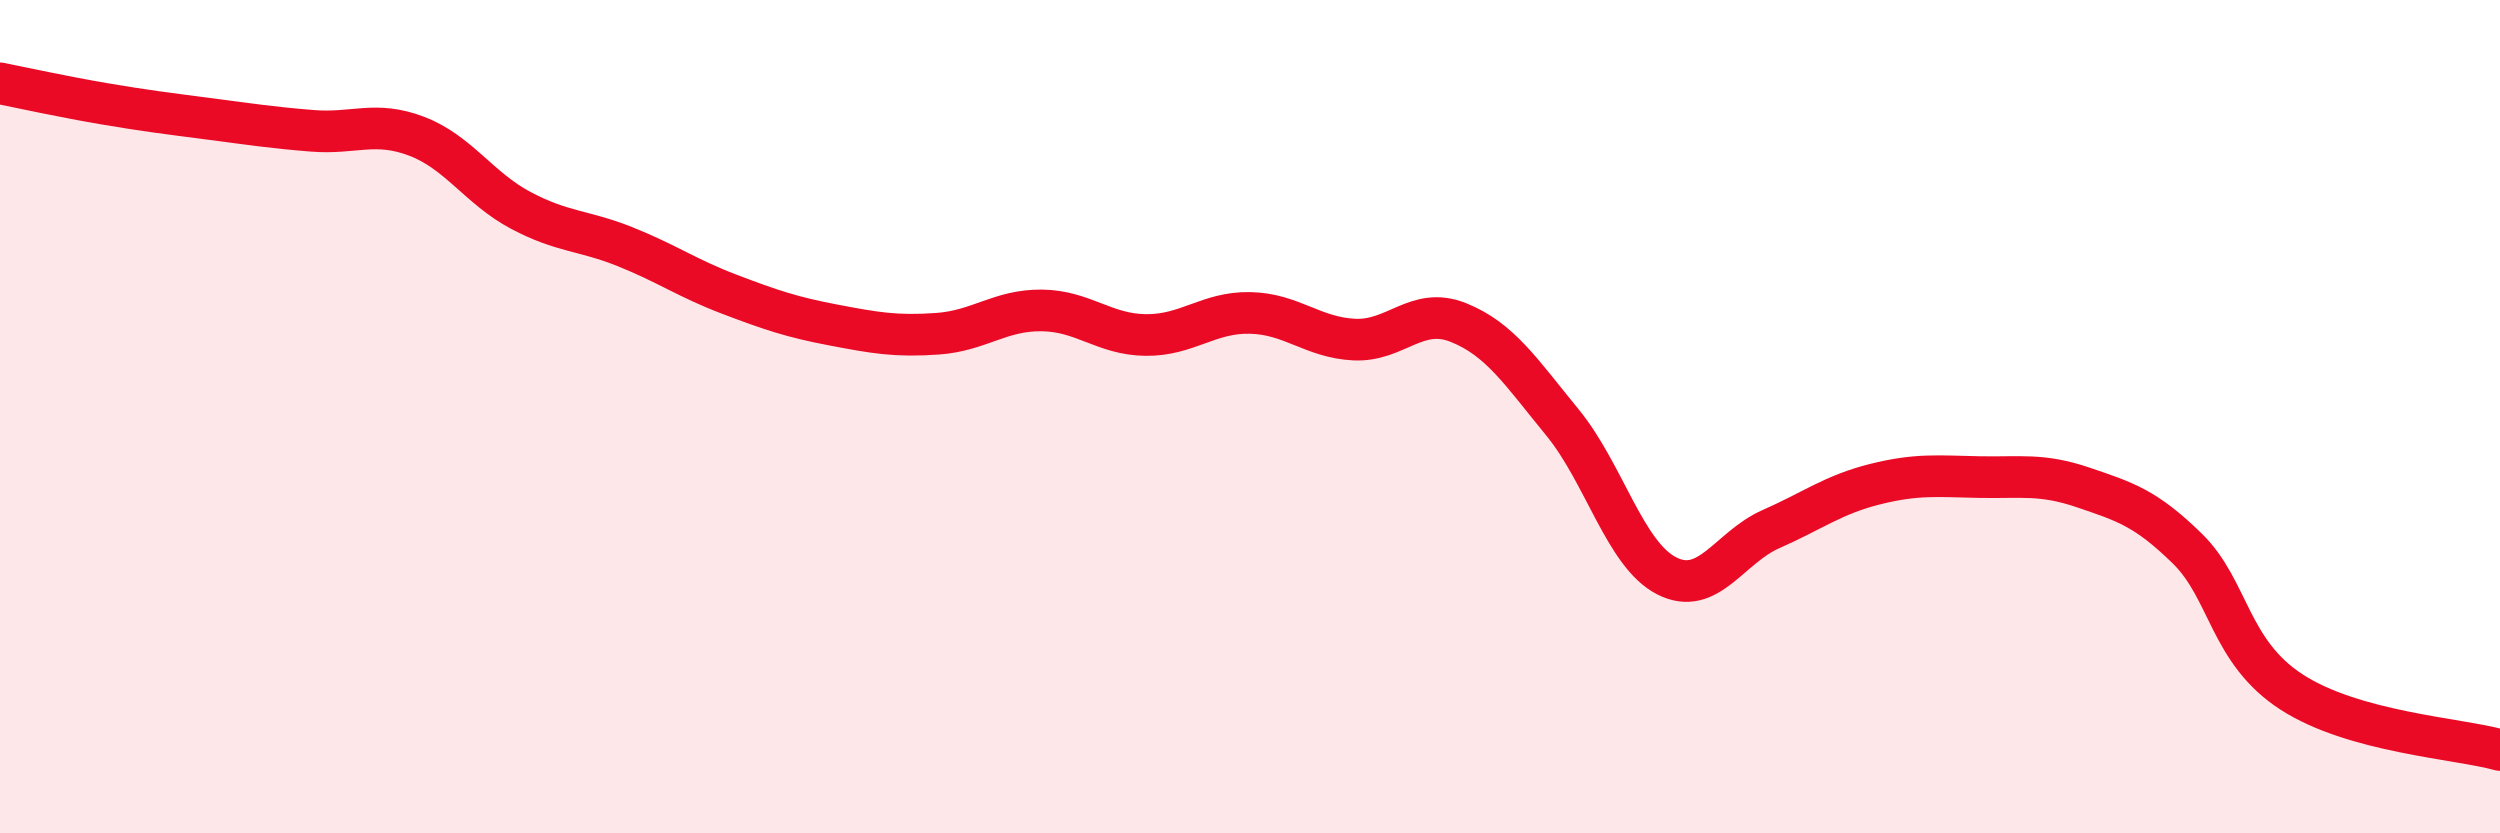
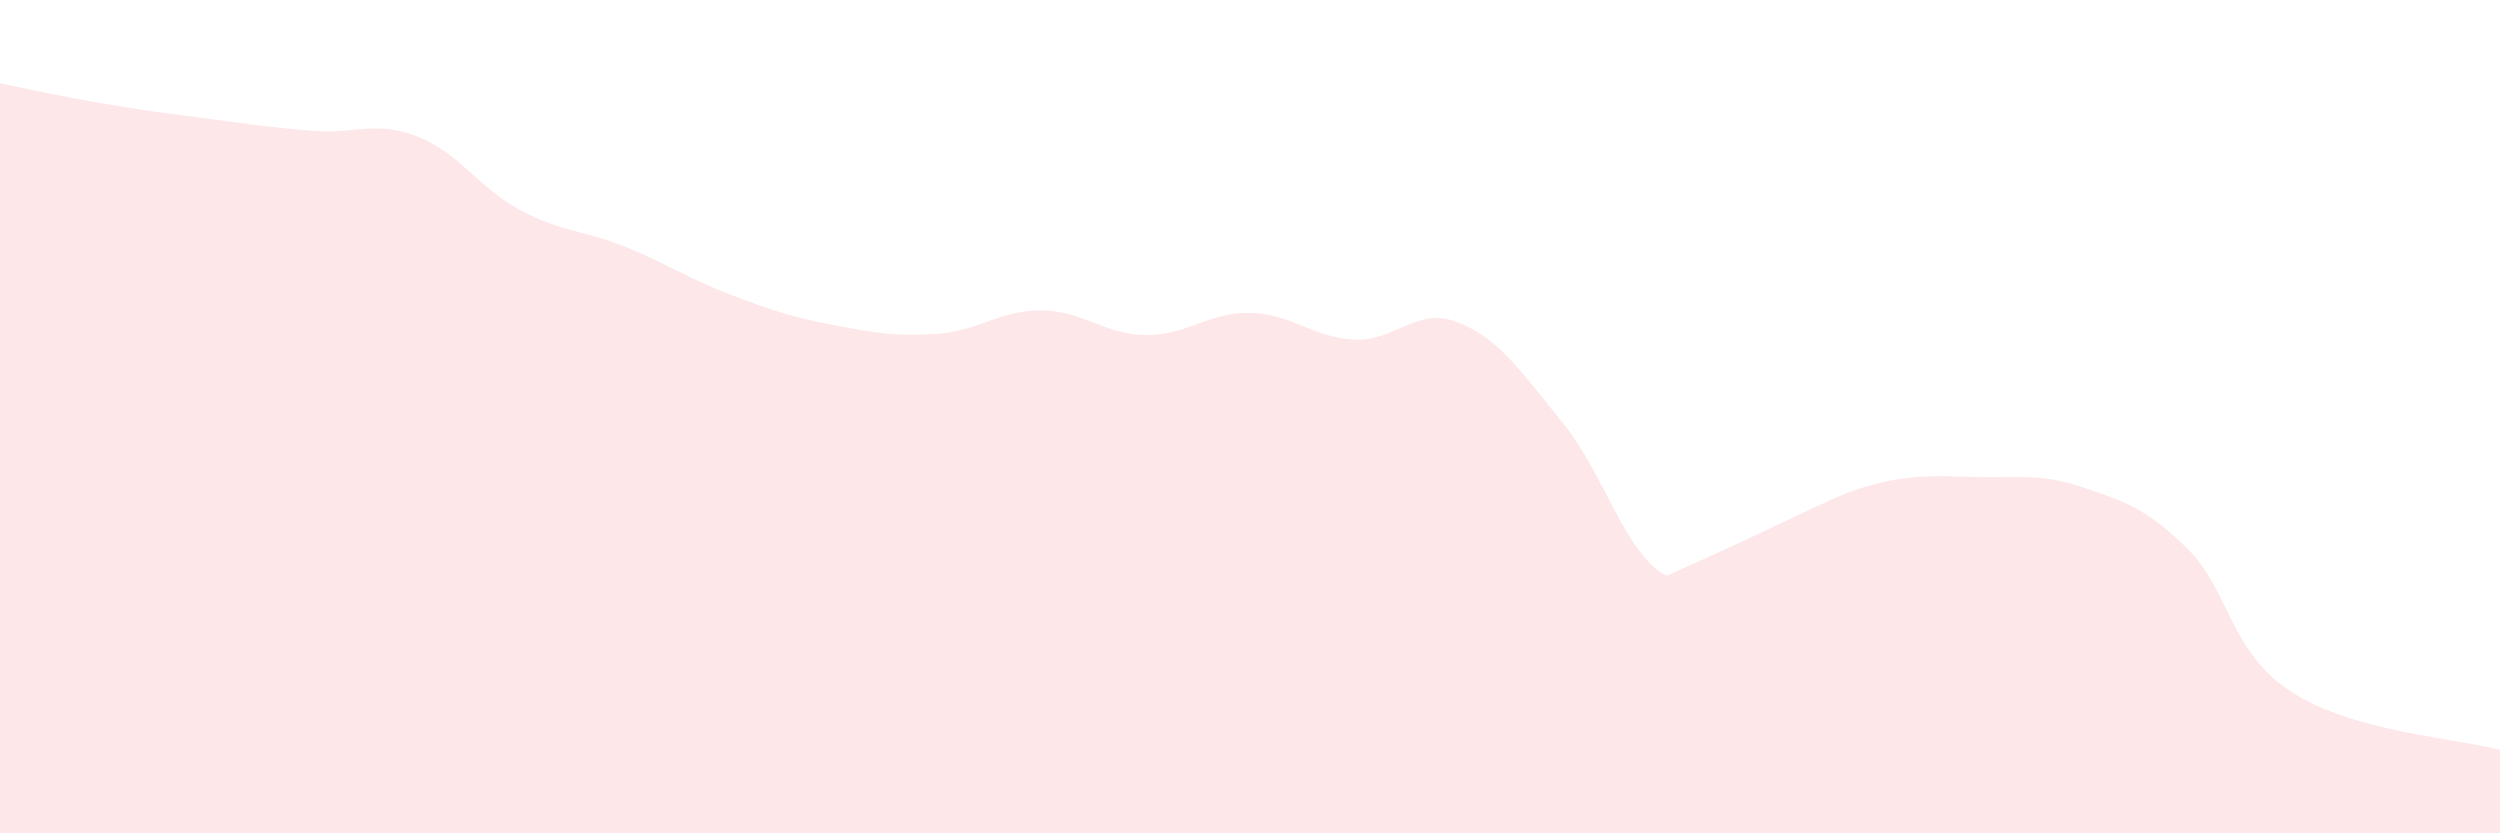
<svg xmlns="http://www.w3.org/2000/svg" width="60" height="20" viewBox="0 0 60 20">
-   <path d="M 0,2 C 0.5,2.1 1.5,2.32 2.5,2.49 C 3.5,2.66 4,2.72 5,2.85 C 6,2.98 6.5,3.06 7.5,3.14 C 8.5,3.22 9,2.89 10,3.27 C 11,3.65 11.5,4.52 12.5,5.05 C 13.5,5.58 14,5.52 15,5.92 C 16,6.32 16.5,6.68 17.5,7.06 C 18.5,7.44 19,7.61 20,7.8 C 21,7.99 21.5,8.08 22.5,8.01 C 23.5,7.94 24,7.44 25,7.45 C 26,7.46 26.5,8.03 27.5,8.04 C 28.5,8.05 29,7.49 30,7.51 C 31,7.53 31.5,8.1 32.5,8.15 C 33.5,8.2 34,7.34 35,7.74 C 36,8.14 36.5,8.92 37.5,10.14 C 38.5,11.36 39,13.31 40,13.82 C 41,14.33 41.5,13.14 42.5,12.7 C 43.5,12.26 44,11.87 45,11.62 C 46,11.37 46.5,11.43 47.5,11.45 C 48.5,11.47 49,11.36 50,11.7 C 51,12.04 51.5,12.19 52.5,13.17 C 53.5,14.15 53.5,15.64 55,16.61 C 56.5,17.58 59,17.72 60,18L60 20L0 20Z" fill="#EB0A25" opacity="0.1" stroke-linecap="round" stroke-linejoin="round" />
-   <path d="M 0,2 C 0.5,2.1 1.5,2.32 2.5,2.49 C 3.5,2.66 4,2.72 5,2.85 C 6,2.98 6.5,3.06 7.5,3.14 C 8.5,3.22 9,2.89 10,3.27 C 11,3.65 11.5,4.52 12.5,5.05 C 13.5,5.58 14,5.52 15,5.92 C 16,6.32 16.5,6.68 17.5,7.06 C 18.5,7.44 19,7.61 20,7.8 C 21,7.99 21.5,8.08 22.5,8.01 C 23.5,7.94 24,7.44 25,7.45 C 26,7.46 26.5,8.03 27.5,8.04 C 28.5,8.05 29,7.49 30,7.51 C 31,7.53 31.5,8.1 32.5,8.15 C 33.5,8.2 34,7.34 35,7.74 C 36,8.14 36.5,8.92 37.5,10.14 C 38.5,11.36 39,13.31 40,13.82 C 41,14.33 41.5,13.14 42.5,12.7 C 43.5,12.26 44,11.87 45,11.62 C 46,11.37 46.5,11.43 47.5,11.45 C 48.5,11.47 49,11.36 50,11.7 C 51,12.04 51.5,12.19 52.5,13.17 C 53.5,14.15 53.5,15.64 55,16.61 C 56.5,17.58 59,17.72 60,18" stroke="#EB0A25" stroke-width="1" fill="none" stroke-linecap="round" stroke-linejoin="round" />
+   <path d="M 0,2 C 0.5,2.1 1.5,2.32 2.5,2.49 C 3.5,2.66 4,2.72 5,2.85 C 6,2.98 6.5,3.06 7.5,3.14 C 8.5,3.22 9,2.89 10,3.27 C 11,3.65 11.5,4.52 12.5,5.05 C 13.5,5.58 14,5.52 15,5.92 C 16,6.32 16.5,6.68 17.5,7.06 C 18.5,7.44 19,7.61 20,7.8 C 21,7.99 21.5,8.08 22.5,8.01 C 23.5,7.94 24,7.44 25,7.45 C 26,7.46 26.5,8.03 27.5,8.04 C 28.5,8.05 29,7.49 30,7.51 C 31,7.53 31.5,8.1 32.5,8.15 C 33.5,8.2 34,7.34 35,7.74 C 36,8.14 36.5,8.92 37.5,10.14 C 38.5,11.36 39,13.31 40,13.82 C 43.5,12.26 44,11.87 45,11.62 C 46,11.37 46.5,11.43 47.5,11.45 C 48.5,11.47 49,11.36 50,11.7 C 51,12.04 51.5,12.19 52.5,13.17 C 53.5,14.15 53.5,15.64 55,16.61 C 56.5,17.58 59,17.72 60,18L60 20L0 20Z" fill="#EB0A25" opacity="0.1" stroke-linecap="round" stroke-linejoin="round" />
</svg>